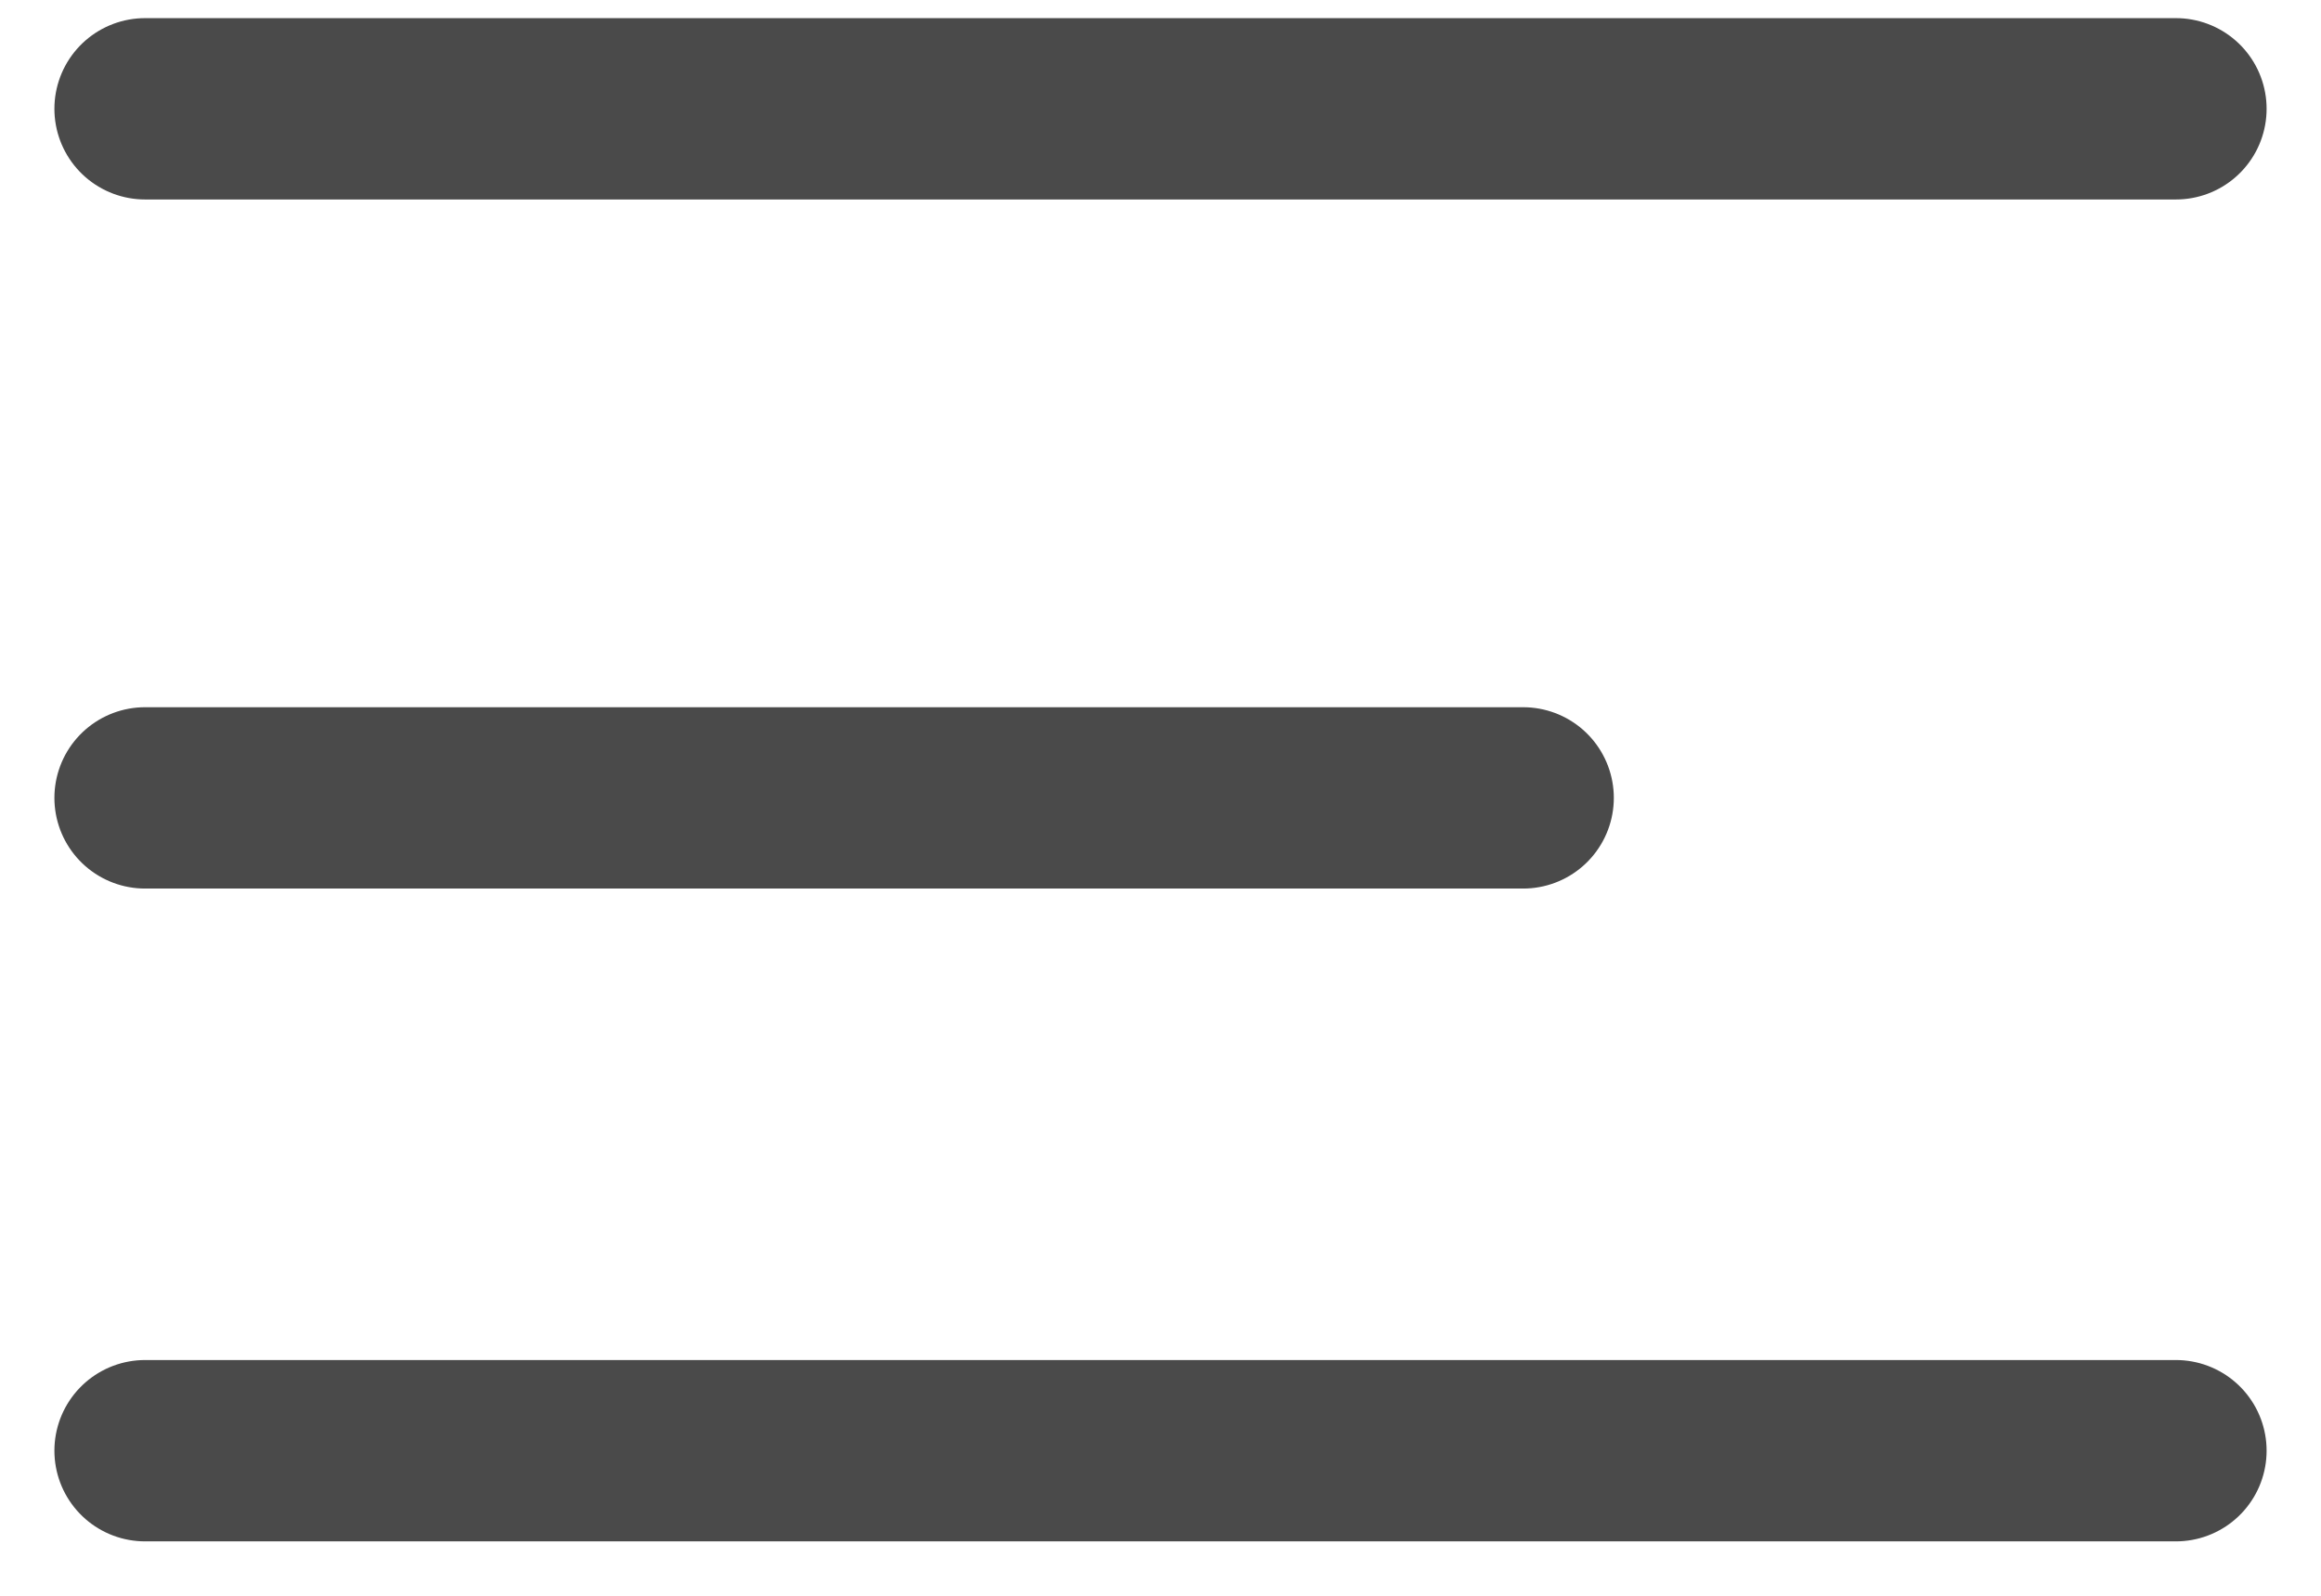
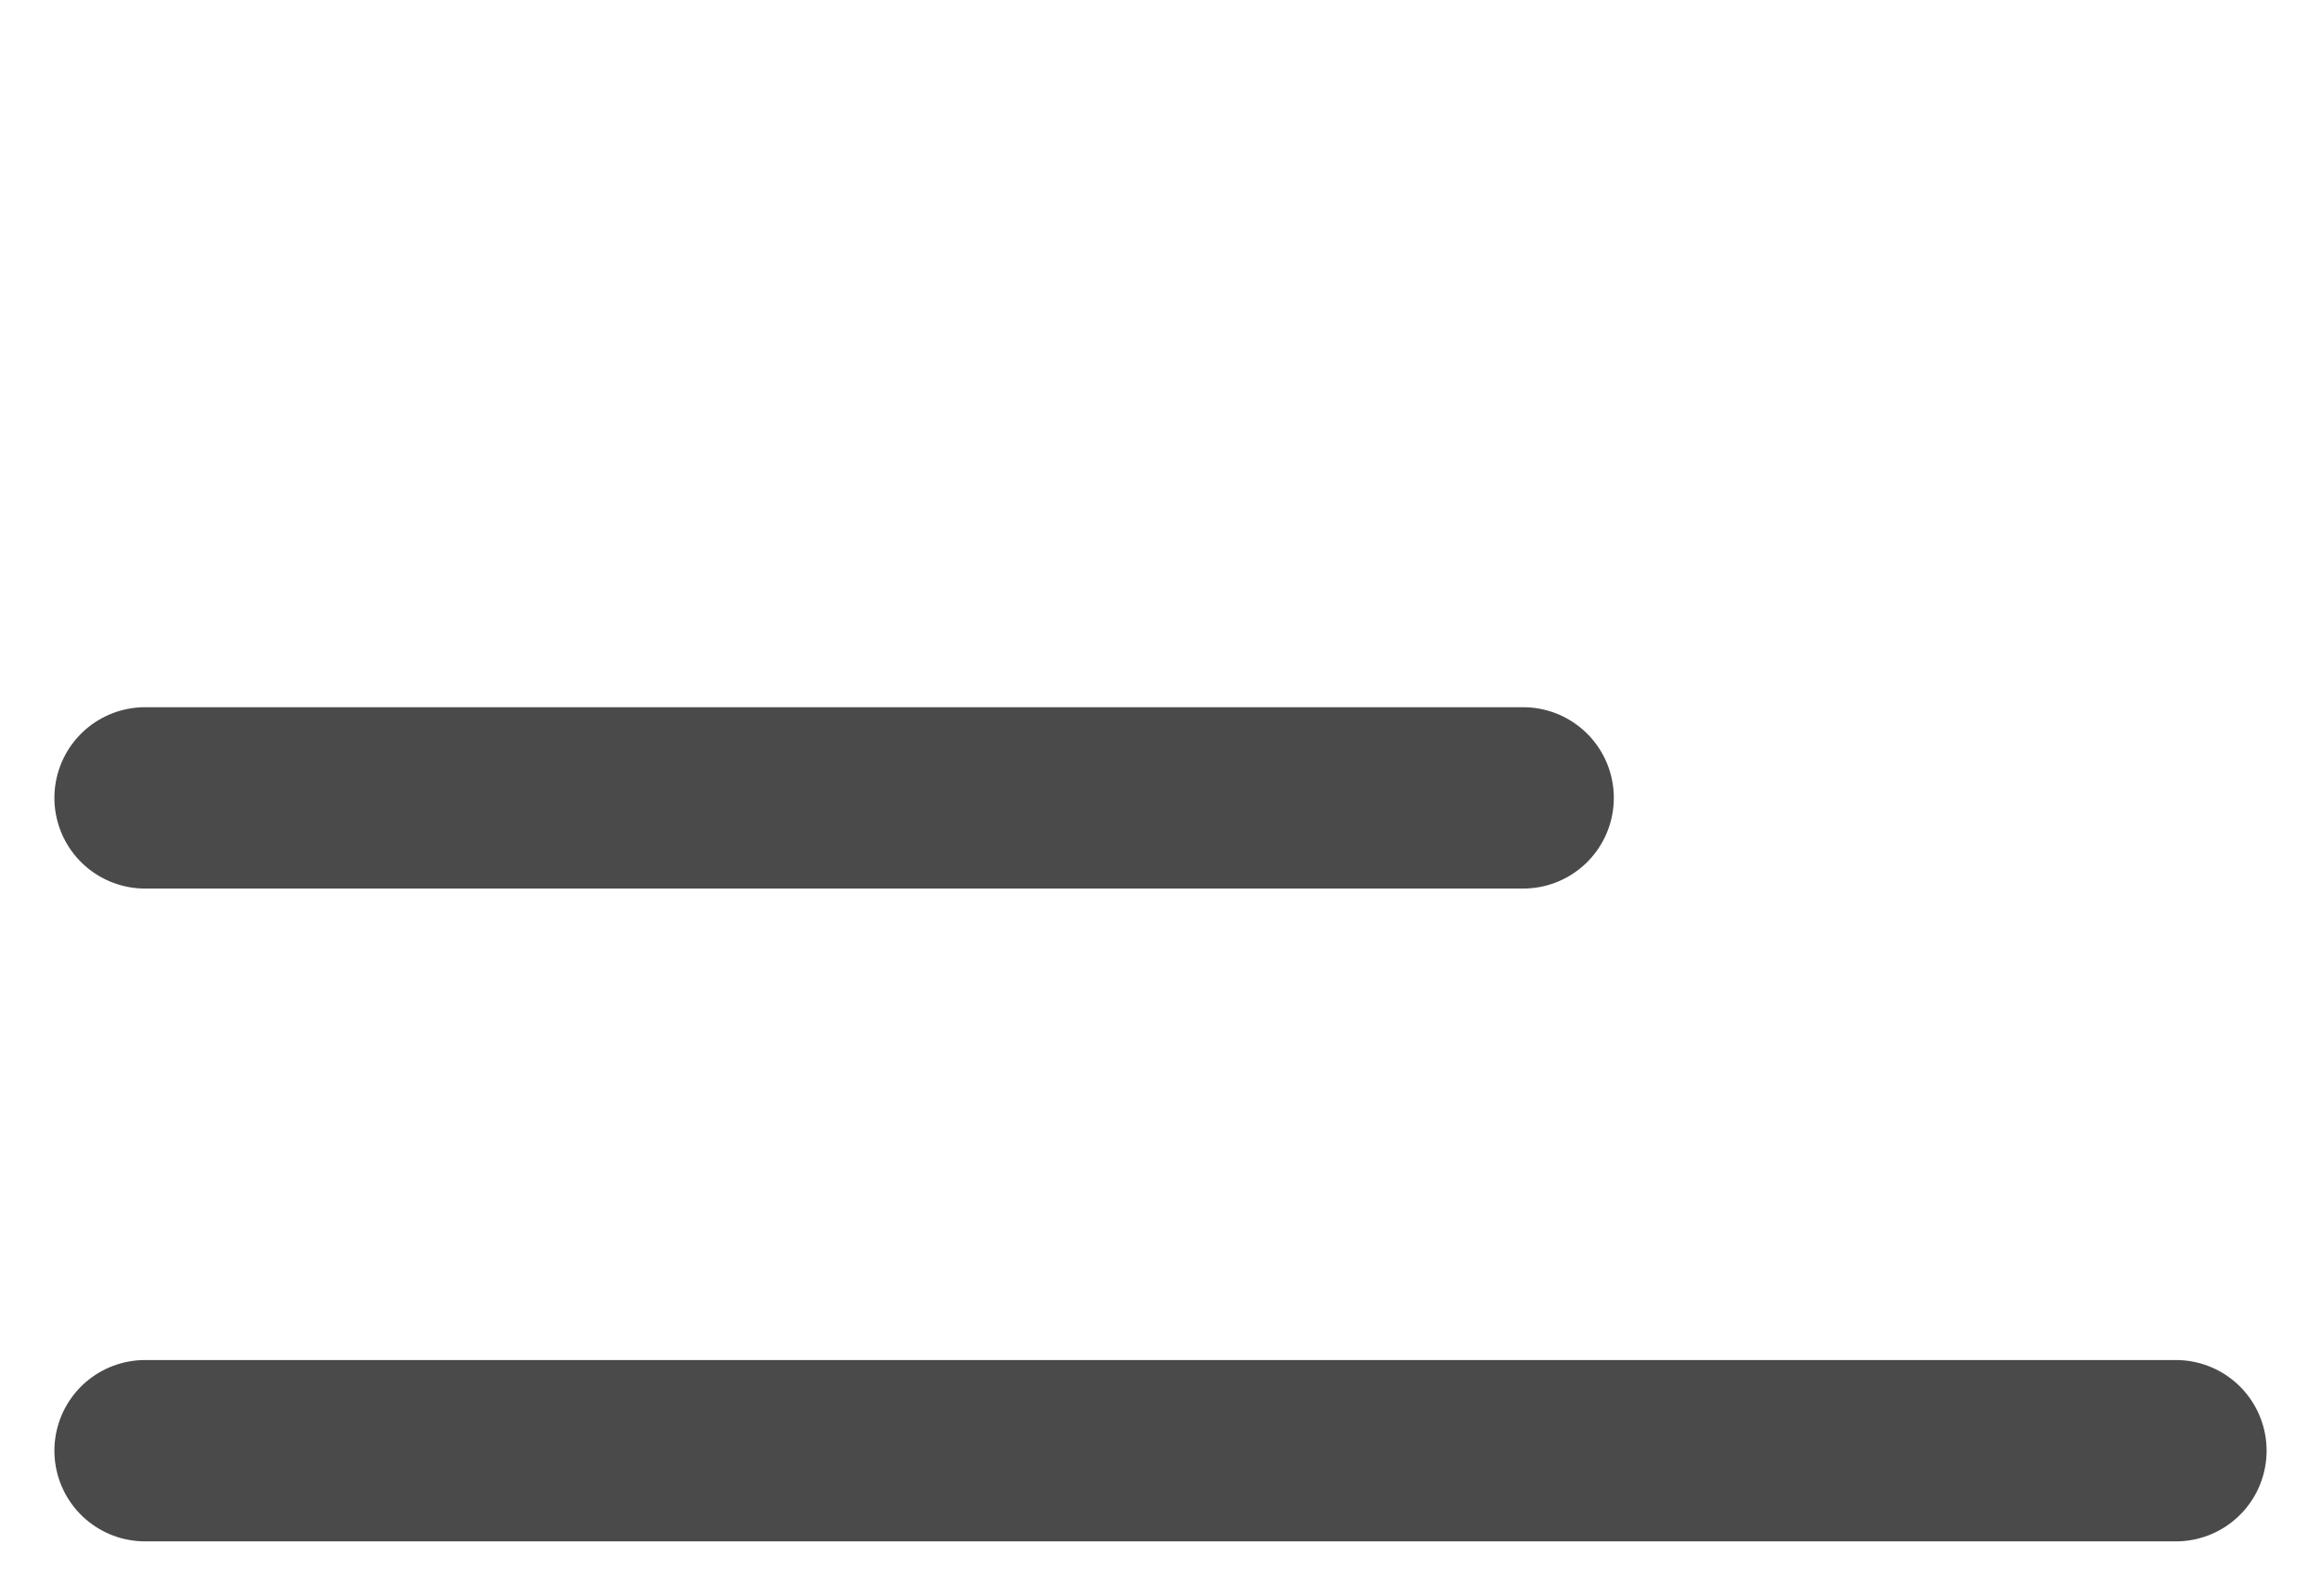
<svg xmlns="http://www.w3.org/2000/svg" width="32" height="22" viewBox="0 0 32 22" fill="none">
  <g id="Group 427319249">
-     <path id="Vector 912" d="M2 1.5H30" stroke="#4A4A4A" stroke-width="2.5" stroke-linecap="round" />
    <path id="Vector 913" d="M2 11H21" stroke="#4A4A4A" stroke-width="2.5" stroke-linecap="round" />
    <path id="Vector 914" d="M2 20H30" stroke="#4A4A4A" stroke-width="2.5" stroke-linecap="round" />
  </g>
</svg>